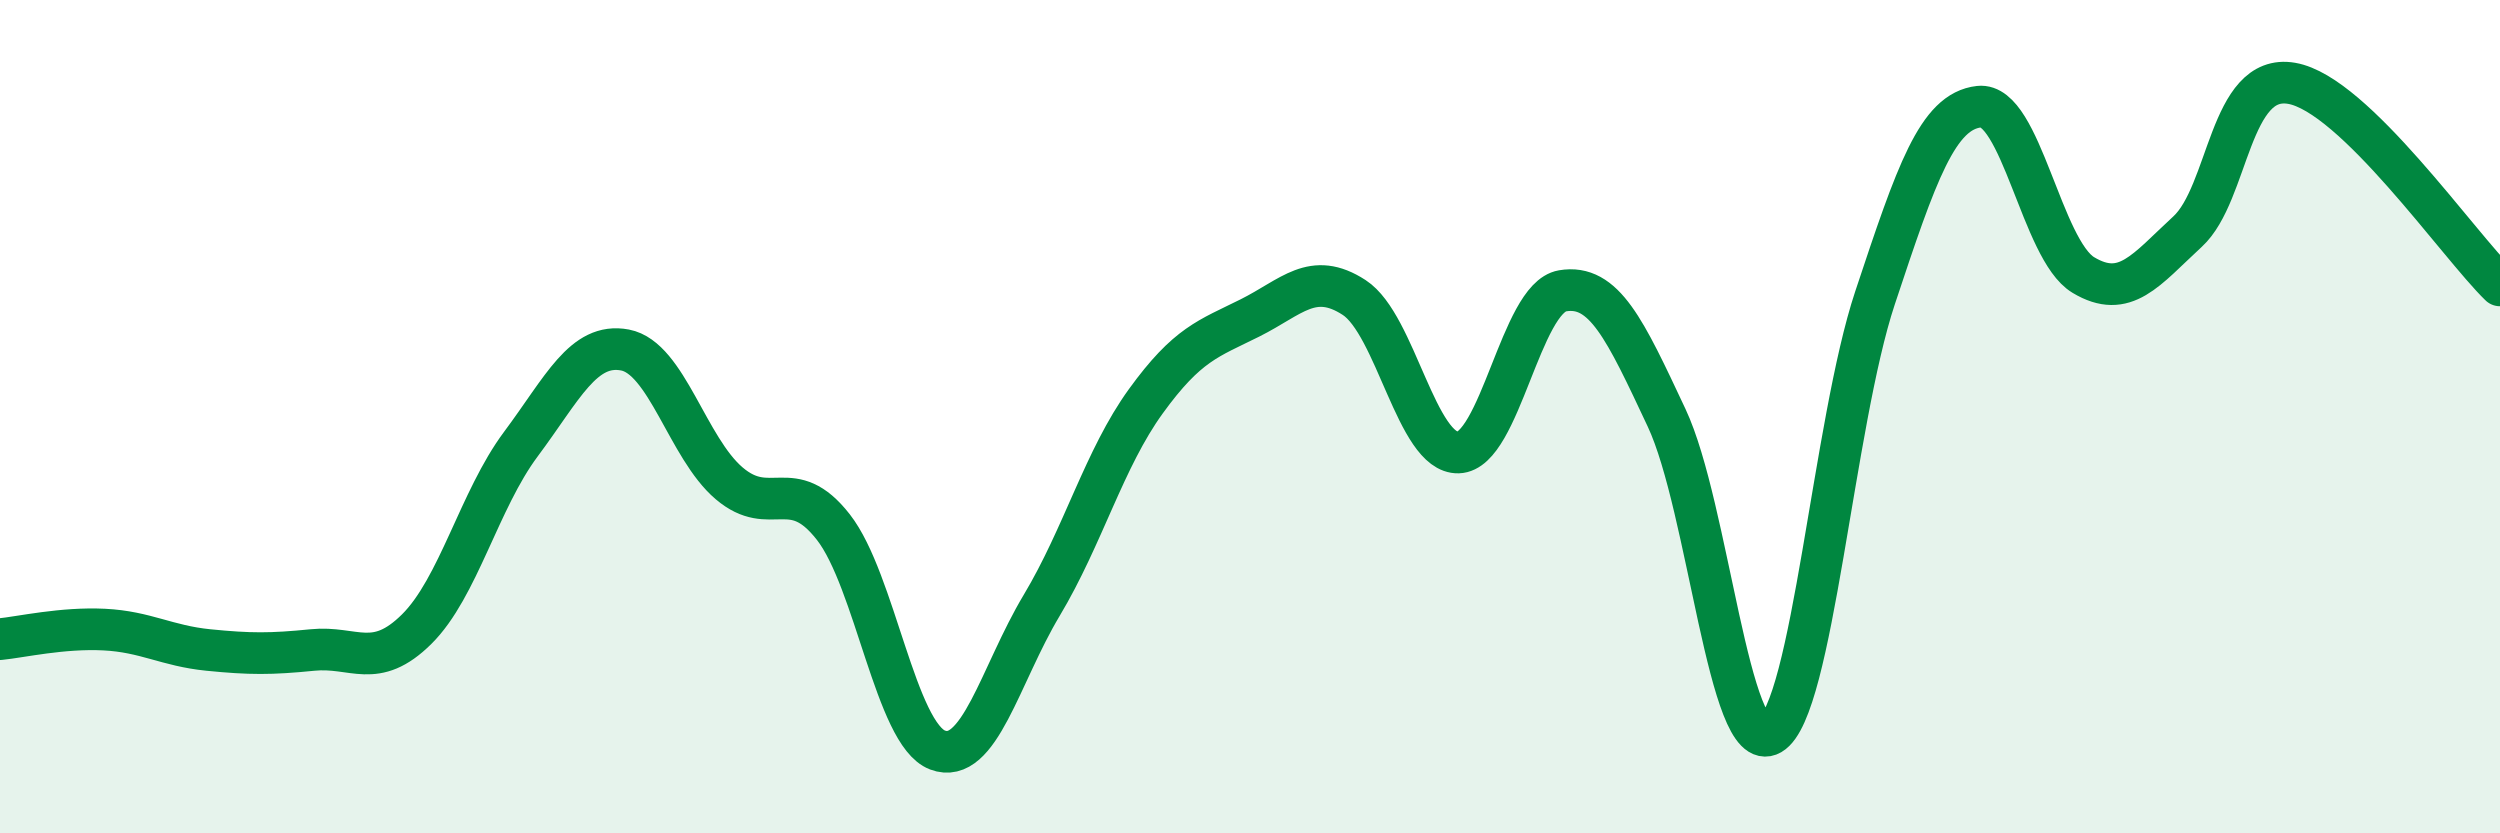
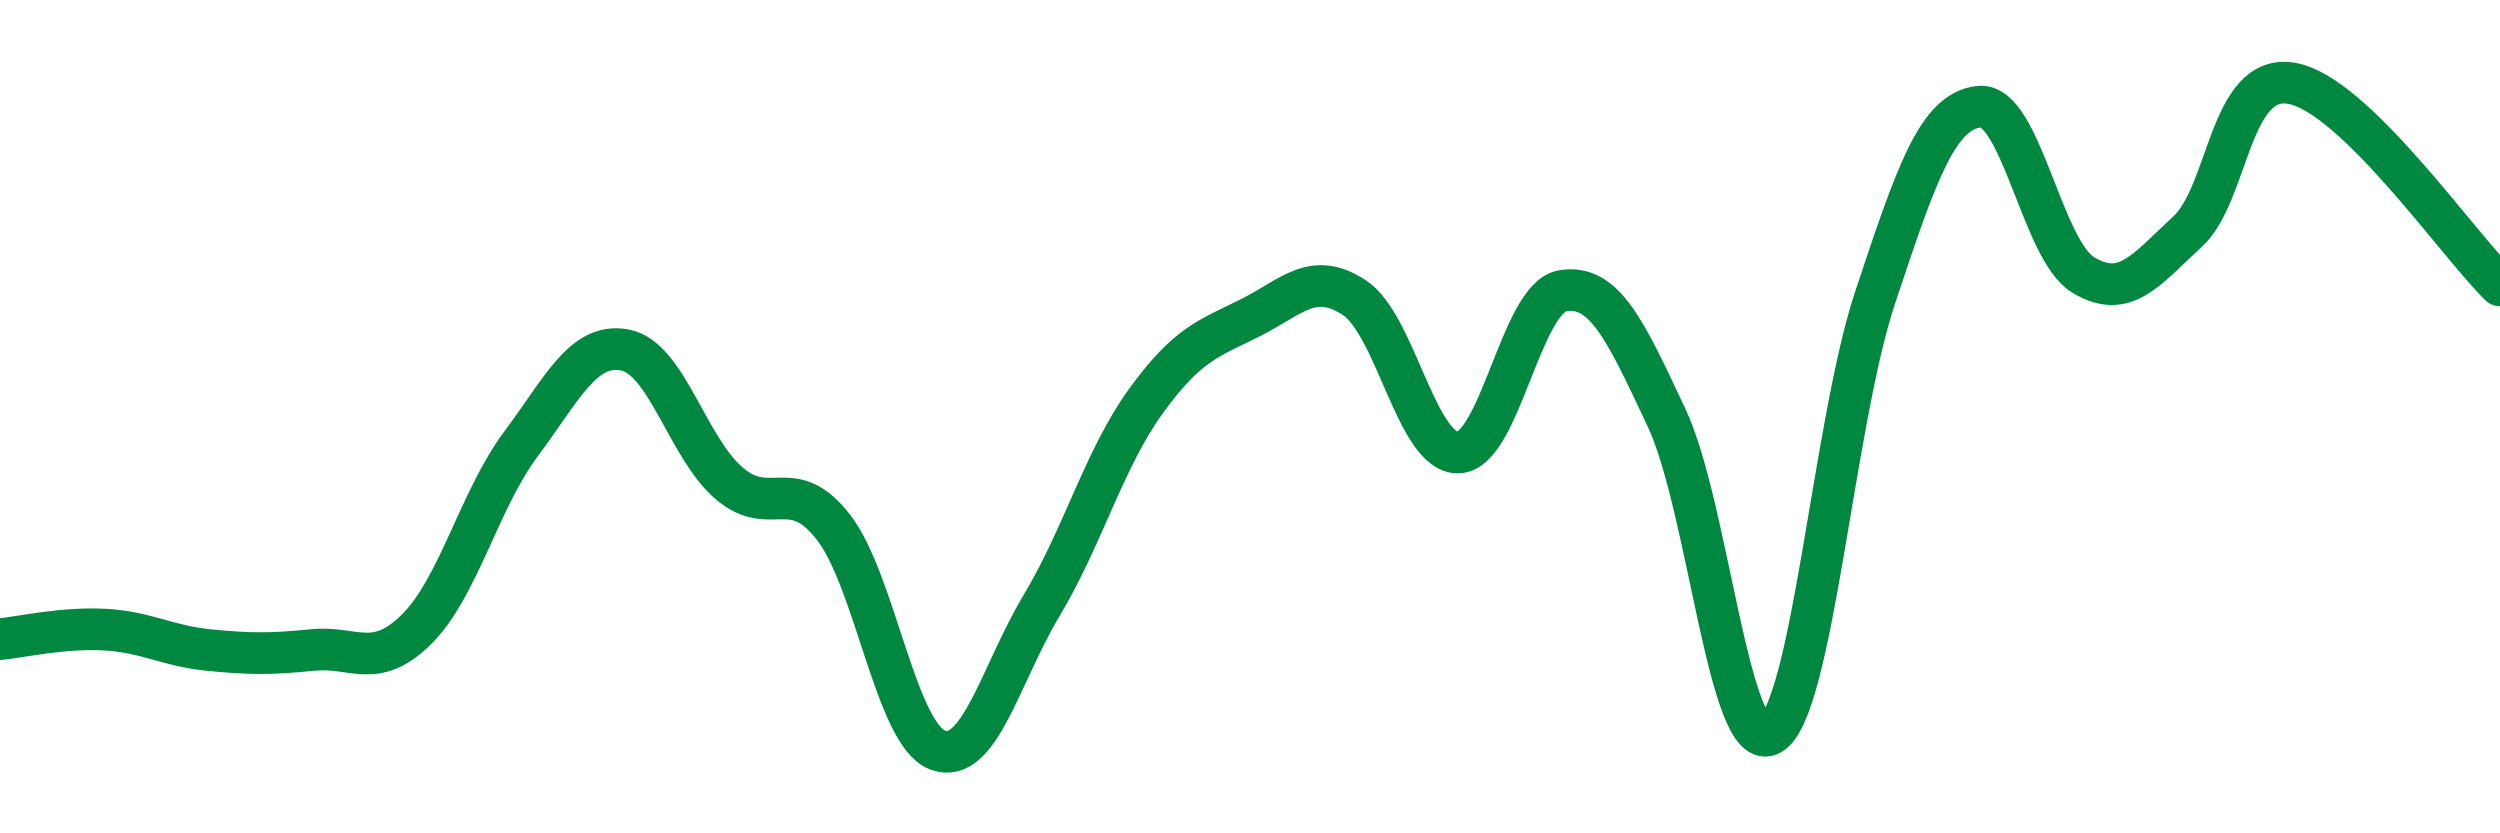
<svg xmlns="http://www.w3.org/2000/svg" width="60" height="20" viewBox="0 0 60 20">
-   <path d="M 0,15.34 C 0.5,15.29 1.5,15.06 2.5,15.11 C 3.5,15.16 4,15.5 5,15.6 C 6,15.7 6.5,15.7 7.5,15.6 C 8.5,15.5 9,16.09 10,15.1 C 11,14.11 11.5,12 12.5,10.66 C 13.5,9.32 14,8.21 15,8.4 C 16,8.59 16.5,10.75 17.5,11.6 C 18.5,12.45 19,11.37 20,12.65 C 21,13.93 21.5,17.62 22.5,18 C 23.5,18.38 24,16.2 25,14.53 C 26,12.86 26.5,11.01 27.5,9.63 C 28.5,8.25 29,8.13 30,7.63 C 31,7.13 31.5,6.49 32.5,7.14 C 33.5,7.79 34,10.89 35,10.86 C 36,10.83 36.5,7.15 37.5,6.98 C 38.5,6.81 39,7.9 40,10.03 C 41,12.16 41.5,18.2 42.5,17.62 C 43.5,17.04 44,10.16 45,7.15 C 46,4.14 46.5,2.67 47.5,2.56 C 48.5,2.45 49,6 50,6.6 C 51,7.2 51.5,6.48 52.5,5.56 C 53.5,4.64 53.5,1.74 55,2 C 56.5,2.26 59,5.88 60,6.85L60 20L0 20Z" fill="#008740" opacity="0.1" stroke-linecap="round" stroke-linejoin="round" />
  <path d="M 0,15.34 C 0.5,15.29 1.5,15.06 2.5,15.11 C 3.5,15.16 4,15.5 5,15.6 C 6,15.7 6.5,15.7 7.5,15.6 C 8.5,15.5 9,16.09 10,15.1 C 11,14.11 11.5,12 12.5,10.66 C 13.5,9.32 14,8.21 15,8.4 C 16,8.59 16.5,10.75 17.5,11.6 C 18.5,12.45 19,11.37 20,12.65 C 21,13.93 21.5,17.62 22.5,18 C 23.5,18.38 24,16.2 25,14.53 C 26,12.86 26.5,11.01 27.5,9.63 C 28.5,8.25 29,8.13 30,7.63 C 31,7.13 31.5,6.49 32.5,7.14 C 33.5,7.79 34,10.89 35,10.86 C 36,10.83 36.5,7.15 37.5,6.98 C 38.5,6.81 39,7.9 40,10.03 C 41,12.16 41.5,18.2 42.5,17.62 C 43.5,17.04 44,10.16 45,7.15 C 46,4.14 46.5,2.67 47.5,2.56 C 48.5,2.45 49,6 50,6.6 C 51,7.2 51.5,6.48 52.5,5.56 C 53.5,4.64 53.5,1.74 55,2 C 56.5,2.26 59,5.88 60,6.85" stroke="#008740" stroke-width="1" fill="none" stroke-linecap="round" stroke-linejoin="round" />
</svg>